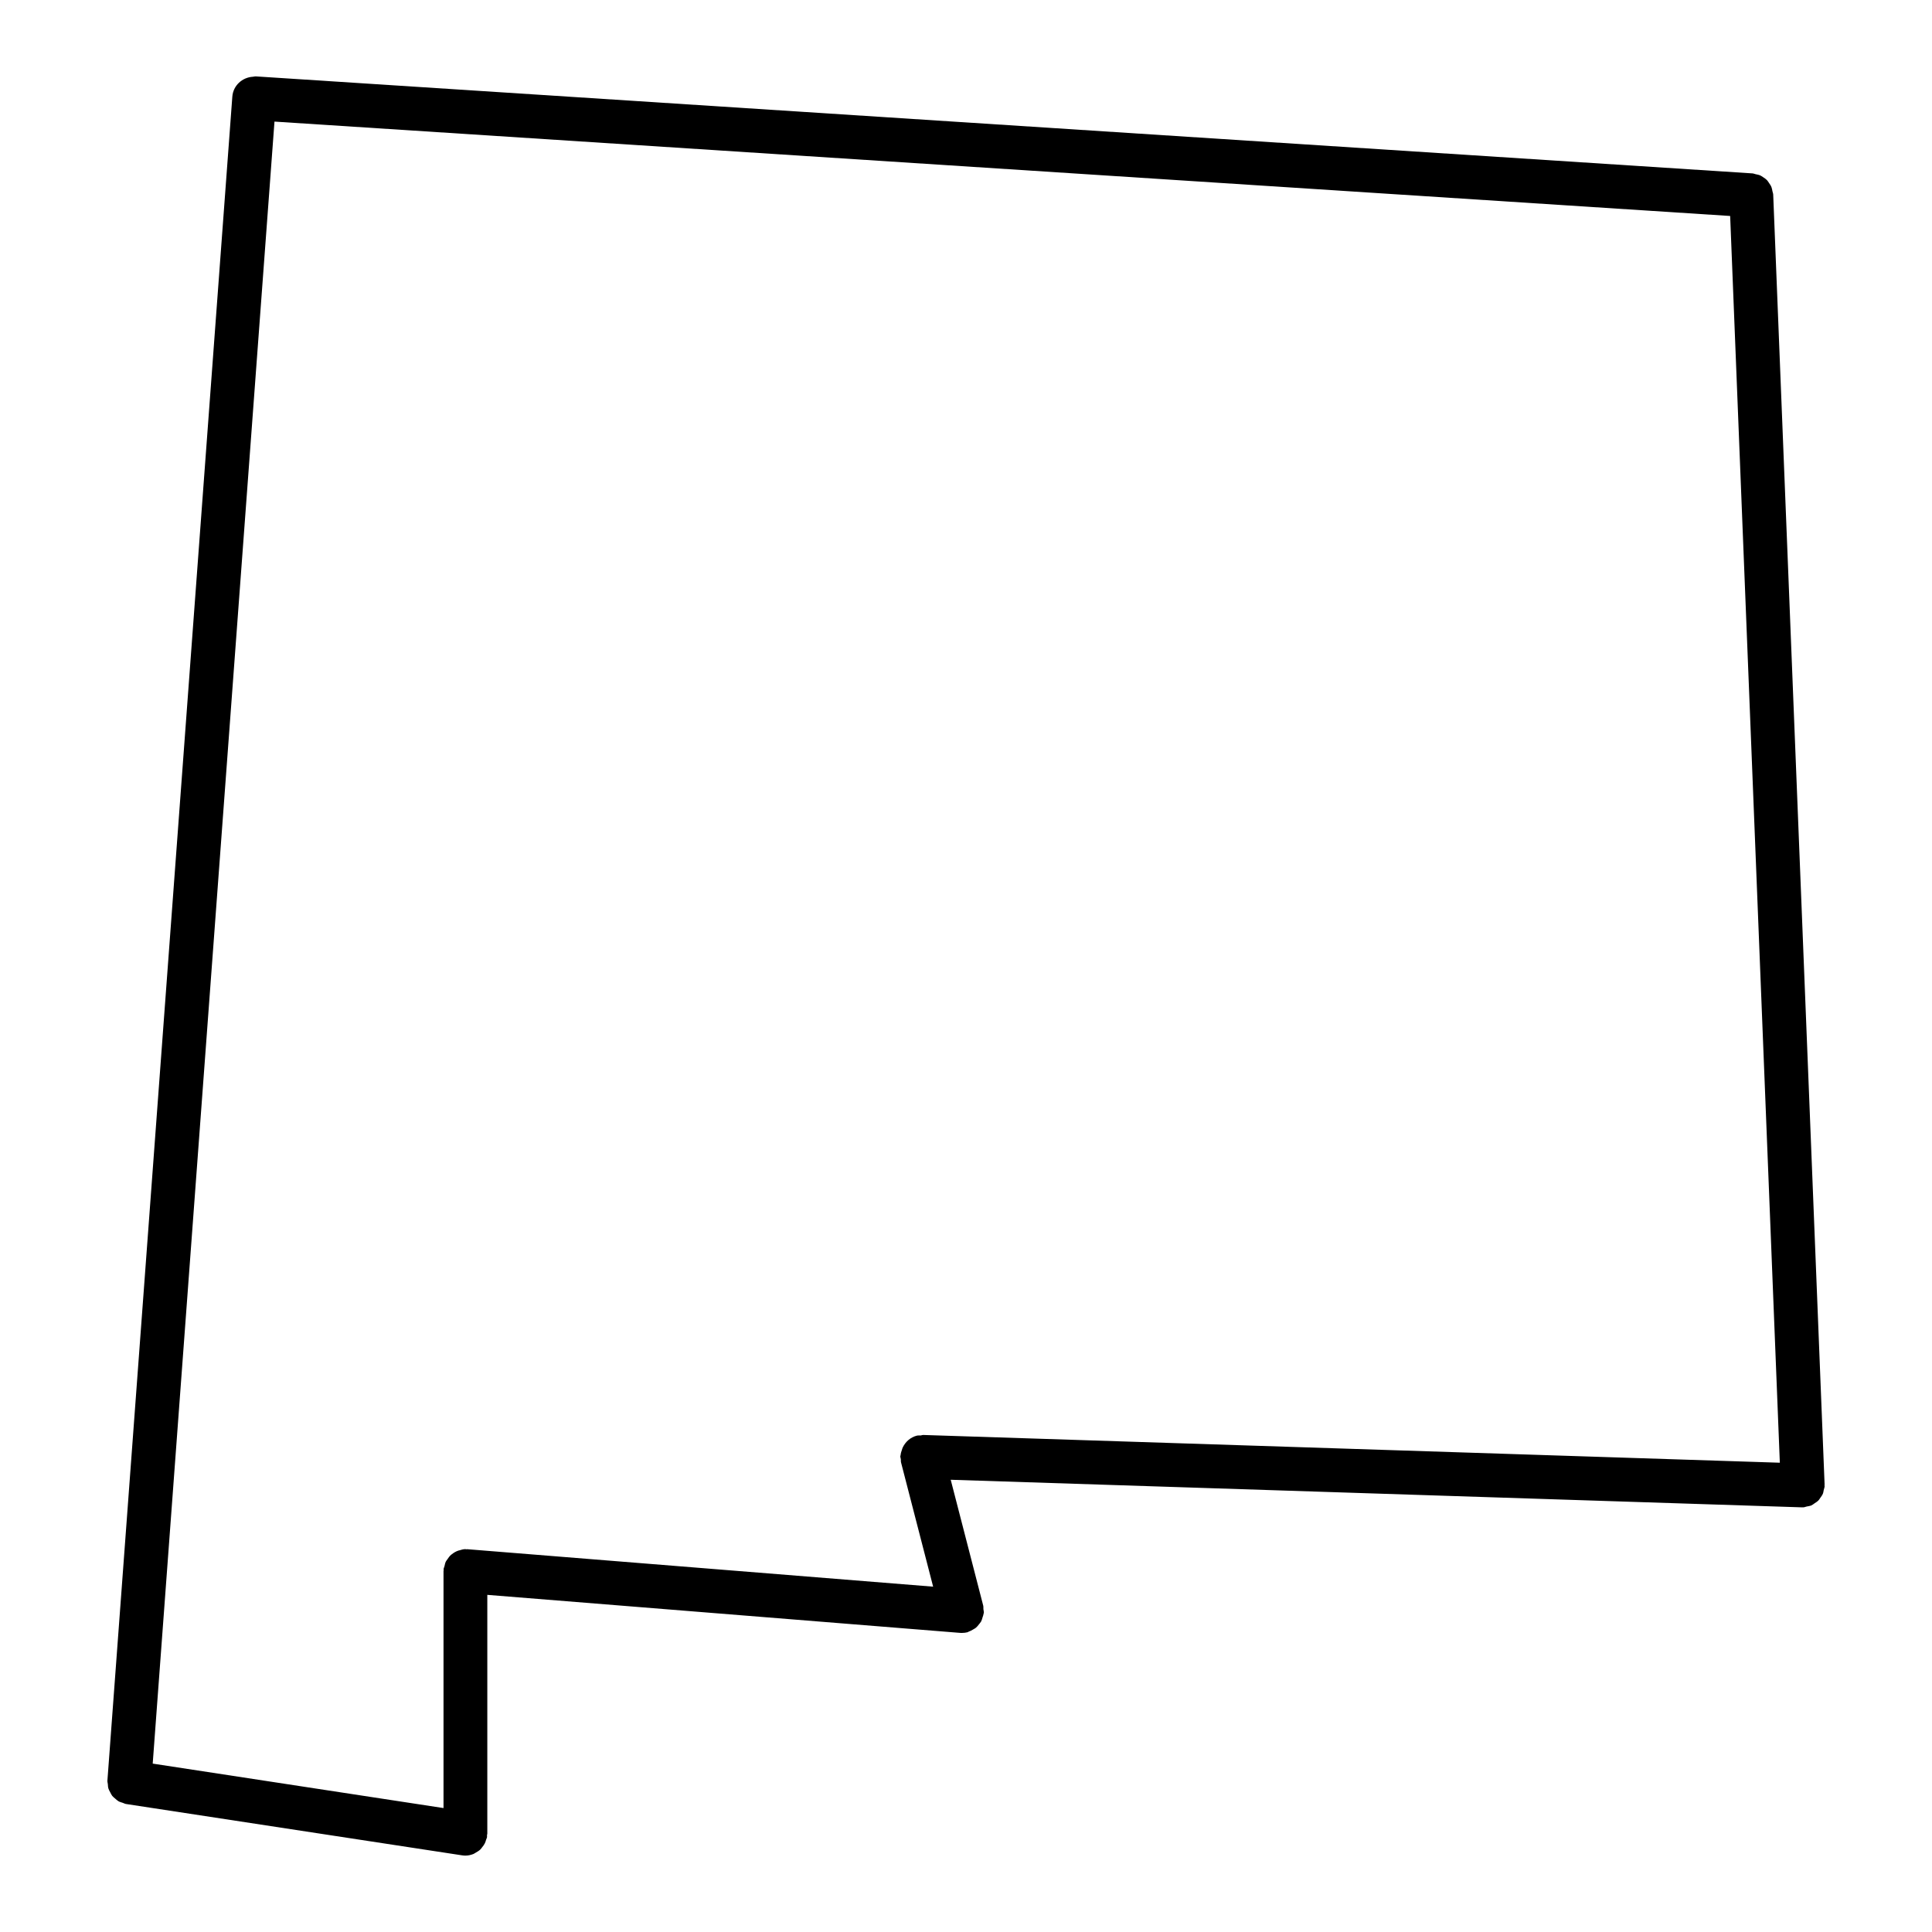
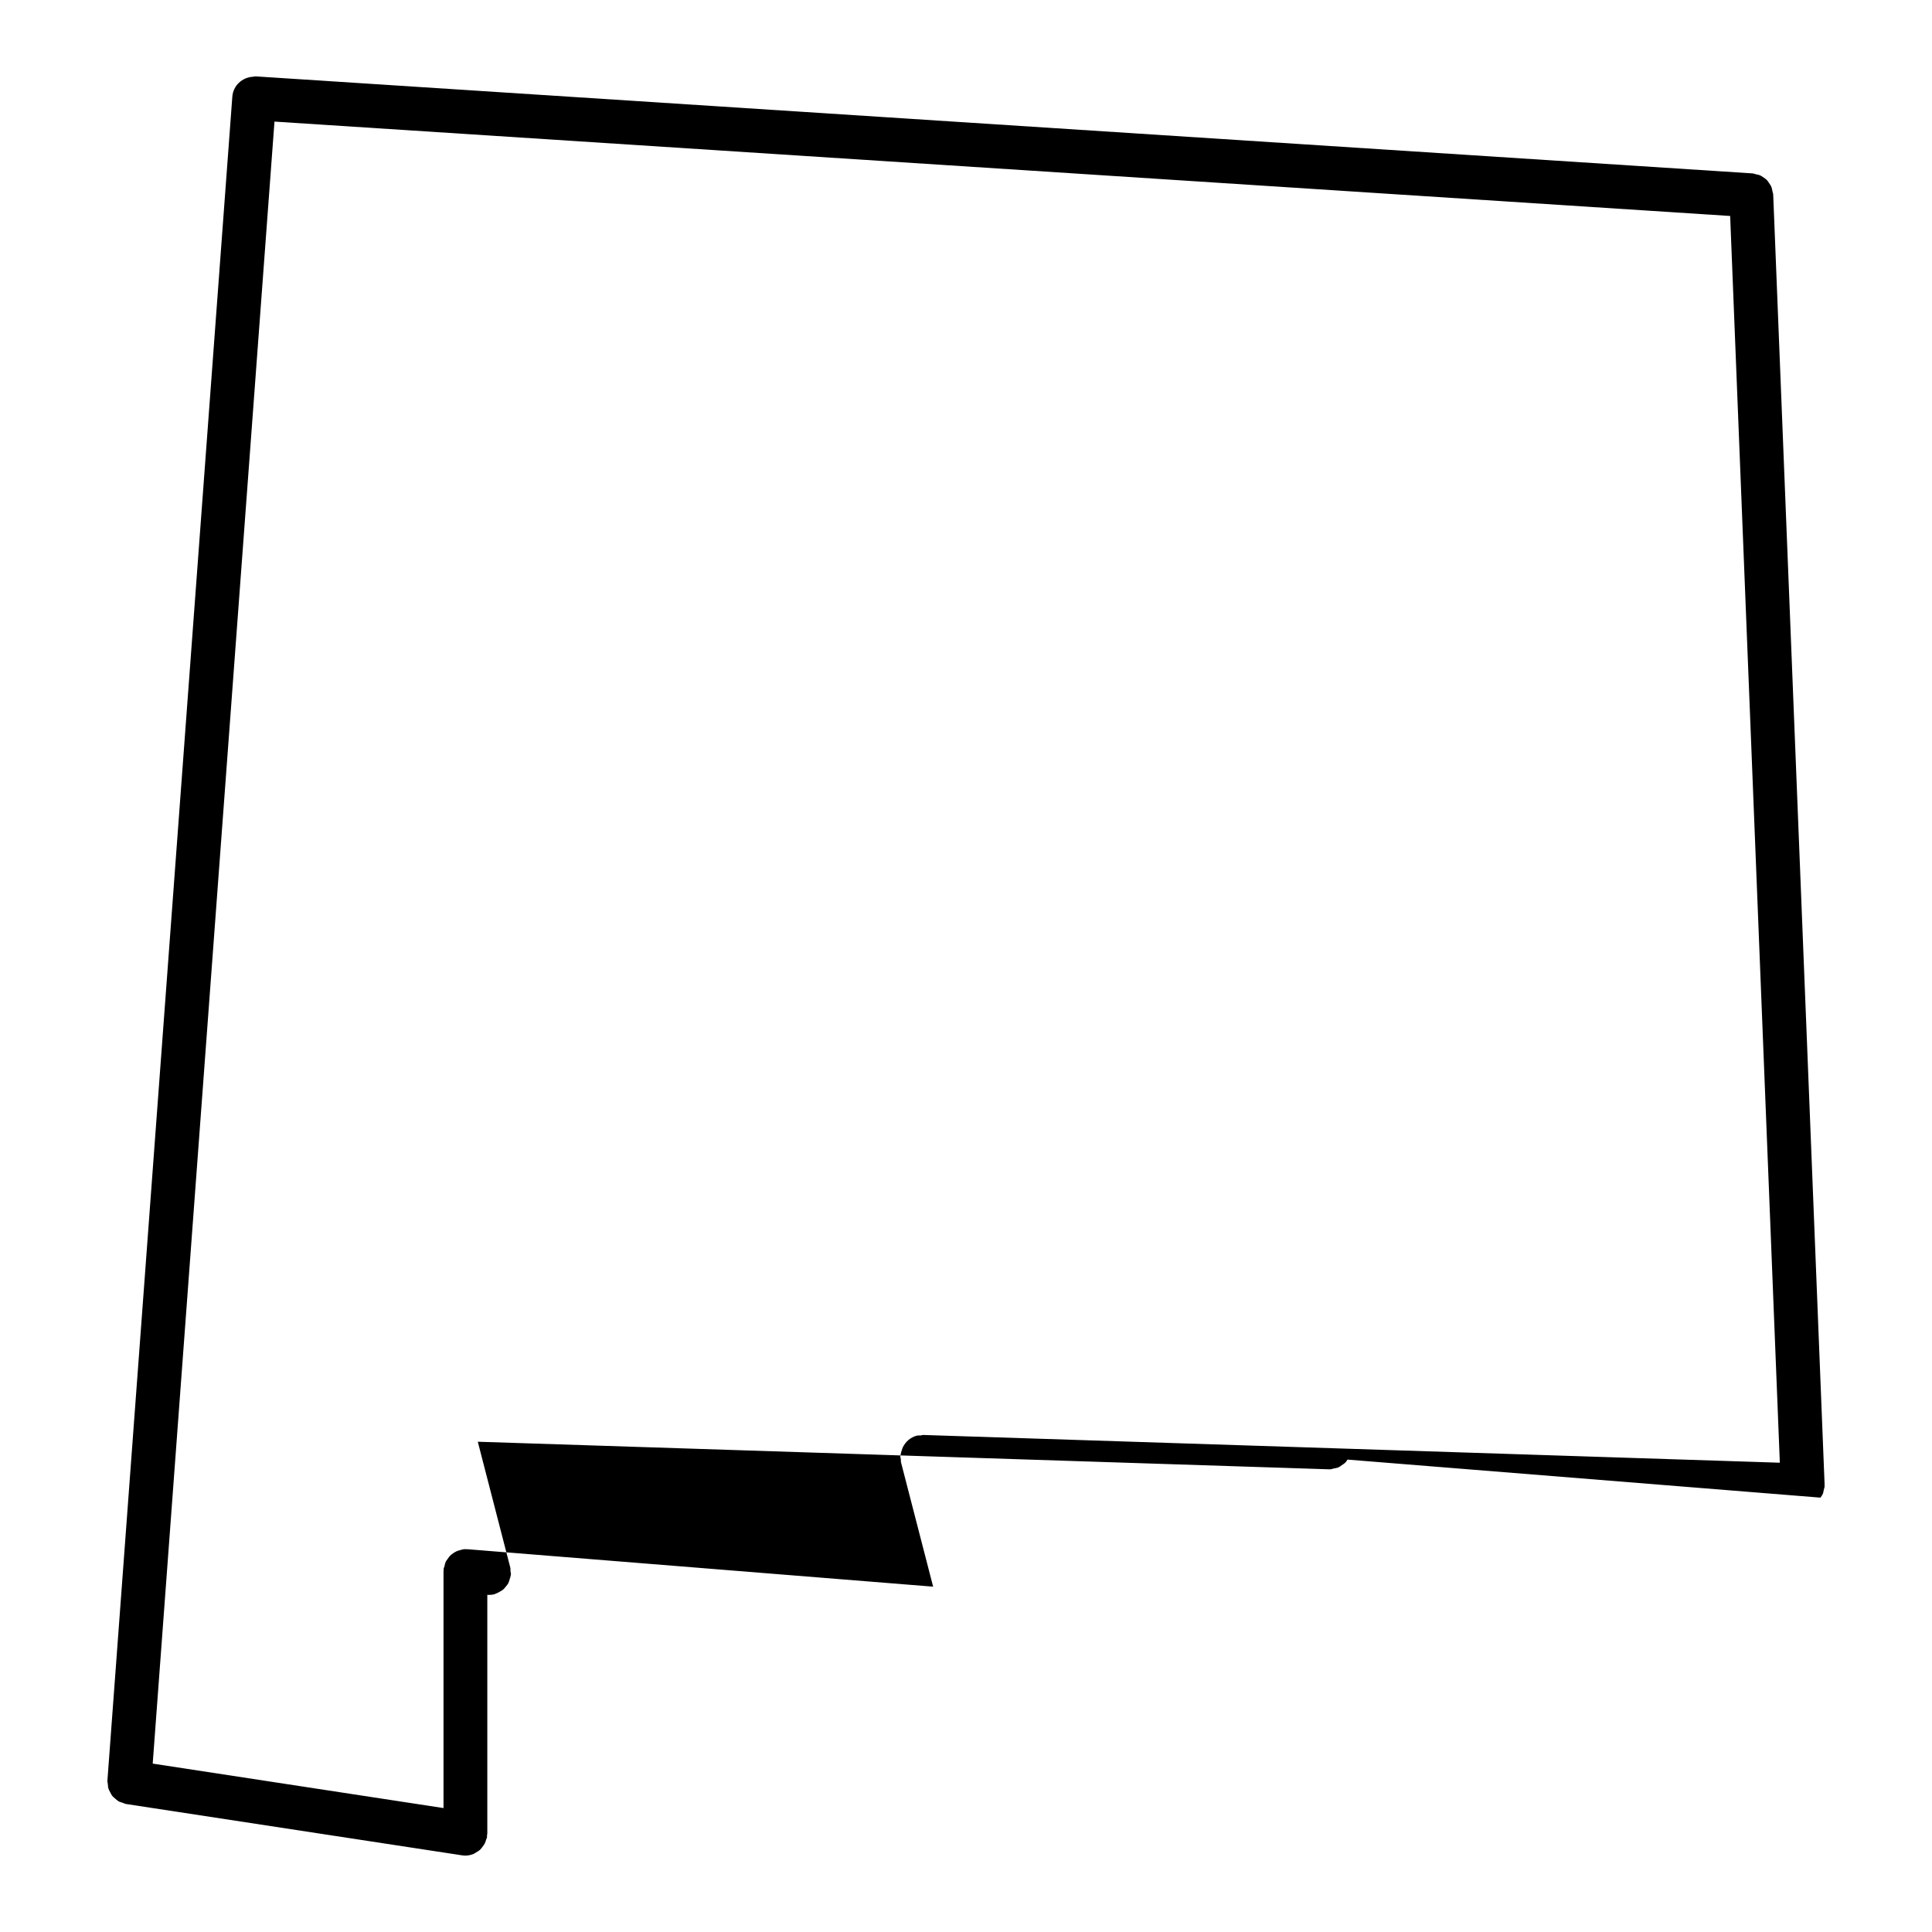
<svg xmlns="http://www.w3.org/2000/svg" fill="#000000" width="800px" height="800px" version="1.1" viewBox="144 144 512 512">
-   <path d="m626.44 540.89c0.234-0.34 0.48-0.652 0.637-1.031 0.133-0.309 0.156-0.645 0.227-0.969 0.078-0.355 0.227-0.676 0.242-1.047 0-0.086-0.039-0.156-0.039-0.227 0-0.07 0.031-0.133 0.031-0.195l-13.621-341.88c-0.016-0.316-0.156-0.582-0.203-0.875-0.078-0.355-0.117-0.707-0.246-1.039-0.164-0.441-0.426-0.805-0.691-1.188-0.156-0.211-0.27-0.434-0.449-0.629-0.34-0.363-0.742-0.645-1.172-0.906-0.211-0.141-0.402-0.285-0.637-0.395-0.402-0.18-0.828-0.262-1.285-0.348-0.246-0.055-0.48-0.18-0.742-0.203l-396.75-25.715c-0.234-0.016-0.457 0.078-0.684 0.094-2.844 0.148-5.269 2.332-5.488 5.277l-33.105 446.28c-0.023 0.324 0.086 0.621 0.117 0.938 0.031 0.387 0.031 0.766 0.148 1.133 0.109 0.371 0.301 0.684 0.48 1.016 0.172 0.324 0.309 0.66 0.535 0.945 0.242 0.301 0.543 0.52 0.836 0.773 0.27 0.227 0.52 0.48 0.836 0.66 0.348 0.195 0.742 0.285 1.133 0.418 0.285 0.094 0.527 0.254 0.836 0.301l89.074 13.609c0.293 0.047 0.59 0.07 0.875 0.07 0.75 0 1.465-0.164 2.141-0.434 0.234-0.102 0.418-0.246 0.637-0.371 0.41-0.234 0.805-0.465 1.148-0.781 0.211-0.195 0.355-0.426 0.535-0.652 0.27-0.332 0.52-0.66 0.707-1.055 0.141-0.277 0.219-0.582 0.309-0.883 0.078-0.254 0.227-0.488 0.262-0.766 0.023-0.156-0.031-0.285-0.016-0.441s0.086-0.277 0.086-0.441v-63.277l125.33 10.078c0.156 0.008 0.301 0.016 0.457 0.016h0.008c0.008 0 0.016-0.008 0.023-0.008 0.473 0 0.945-0.055 1.426-0.172 0.125-0.031 0.203-0.125 0.324-0.164 0.41-0.133 0.766-0.332 1.133-0.551 0.277-0.164 0.559-0.293 0.797-0.496 0.309-0.254 0.543-0.574 0.797-0.891 0.195-0.254 0.418-0.488 0.574-0.766 0.18-0.34 0.27-0.715 0.379-1.086 0.109-0.34 0.242-0.66 0.285-1.023 0.008-0.07 0.047-0.125 0.055-0.188 0.023-0.332-0.086-0.637-0.117-0.961s0.031-0.637-0.055-0.961l-8.609-33.328 225.57 7.309h0.188c0.086 0 0.156 0 0.234-0.008 0.309-0.016 0.566-0.156 0.859-0.211 0.426-0.086 0.844-0.133 1.23-0.293 0.324-0.148 0.582-0.371 0.867-0.566 0.324-0.219 0.66-0.41 0.938-0.691 0.27-0.238 0.406-0.535 0.602-0.805zm-10.766-9.254-227.08-7.356c-0.203 0.008-0.379 0.102-0.574 0.133-0.355 0.023-0.707-0.039-1.07 0.055-1.715 0.449-2.984 1.637-3.703 3.102-0.109 0.203-0.148 0.426-0.227 0.645-0.164 0.457-0.301 0.898-0.348 1.387-0.008 0.117-0.07 0.195-0.078 0.309-0.008 0.285 0.109 0.535 0.141 0.812 0.031 0.277-0.023 0.543 0.047 0.82l8.512 32.941-123.48-9.93c-0.078 0-0.148 0.031-0.227 0.031-0.086 0-0.156-0.047-0.242-0.047-0.574 0-1.094 0.172-1.613 0.324-0.07 0.023-0.156 0.023-0.219 0.047-0.668 0.219-1.246 0.559-1.781 0.992-0.055 0.047-0.117 0.07-0.164 0.117-0.41 0.355-0.723 0.781-1.016 1.23-0.141 0.211-0.301 0.387-0.41 0.605-0.18 0.379-0.254 0.789-0.348 1.203-0.07 0.277-0.219 0.52-0.242 0.82-0.008 0.086 0.031 0.156 0.031 0.234 0 0.086-0.047 0.156-0.047 0.234v62.812l-77.066-11.781 32.27-435.15 385.77 25.012z" />
+   <path d="m626.44 540.89c0.234-0.34 0.48-0.652 0.637-1.031 0.133-0.309 0.156-0.645 0.227-0.969 0.078-0.355 0.227-0.676 0.242-1.047 0-0.086-0.039-0.156-0.039-0.227 0-0.07 0.031-0.133 0.031-0.195l-13.621-341.88c-0.016-0.316-0.156-0.582-0.203-0.875-0.078-0.355-0.117-0.707-0.246-1.039-0.164-0.441-0.426-0.805-0.691-1.188-0.156-0.211-0.27-0.434-0.449-0.629-0.34-0.363-0.742-0.645-1.172-0.906-0.211-0.141-0.402-0.285-0.637-0.395-0.402-0.18-0.828-0.262-1.285-0.348-0.246-0.055-0.48-0.18-0.742-0.203l-396.75-25.715c-0.234-0.016-0.457 0.078-0.684 0.094-2.844 0.148-5.269 2.332-5.488 5.277l-33.105 446.28c-0.023 0.324 0.086 0.621 0.117 0.938 0.031 0.387 0.031 0.766 0.148 1.133 0.109 0.371 0.301 0.684 0.48 1.016 0.172 0.324 0.309 0.66 0.535 0.945 0.242 0.301 0.543 0.52 0.836 0.773 0.27 0.227 0.52 0.48 0.836 0.66 0.348 0.195 0.742 0.285 1.133 0.418 0.285 0.094 0.527 0.254 0.836 0.301l89.074 13.609c0.293 0.047 0.59 0.07 0.875 0.07 0.75 0 1.465-0.164 2.141-0.434 0.234-0.102 0.418-0.246 0.637-0.371 0.41-0.234 0.805-0.465 1.148-0.781 0.211-0.195 0.355-0.426 0.535-0.652 0.27-0.332 0.52-0.66 0.707-1.055 0.141-0.277 0.219-0.582 0.309-0.883 0.078-0.254 0.227-0.488 0.262-0.766 0.023-0.156-0.031-0.285-0.016-0.441s0.086-0.277 0.086-0.441v-63.277c0.156 0.008 0.301 0.016 0.457 0.016h0.008c0.008 0 0.016-0.008 0.023-0.008 0.473 0 0.945-0.055 1.426-0.172 0.125-0.031 0.203-0.125 0.324-0.164 0.41-0.133 0.766-0.332 1.133-0.551 0.277-0.164 0.559-0.293 0.797-0.496 0.309-0.254 0.543-0.574 0.797-0.891 0.195-0.254 0.418-0.488 0.574-0.766 0.18-0.34 0.27-0.715 0.379-1.086 0.109-0.34 0.242-0.66 0.285-1.023 0.008-0.07 0.047-0.125 0.055-0.188 0.023-0.332-0.086-0.637-0.117-0.961s0.031-0.637-0.055-0.961l-8.609-33.328 225.57 7.309h0.188c0.086 0 0.156 0 0.234-0.008 0.309-0.016 0.566-0.156 0.859-0.211 0.426-0.086 0.844-0.133 1.23-0.293 0.324-0.148 0.582-0.371 0.867-0.566 0.324-0.219 0.66-0.41 0.938-0.691 0.27-0.238 0.406-0.535 0.602-0.805zm-10.766-9.254-227.08-7.356c-0.203 0.008-0.379 0.102-0.574 0.133-0.355 0.023-0.707-0.039-1.07 0.055-1.715 0.449-2.984 1.637-3.703 3.102-0.109 0.203-0.148 0.426-0.227 0.645-0.164 0.457-0.301 0.898-0.348 1.387-0.008 0.117-0.07 0.195-0.078 0.309-0.008 0.285 0.109 0.535 0.141 0.812 0.031 0.277-0.023 0.543 0.047 0.82l8.512 32.941-123.48-9.93c-0.078 0-0.148 0.031-0.227 0.031-0.086 0-0.156-0.047-0.242-0.047-0.574 0-1.094 0.172-1.613 0.324-0.07 0.023-0.156 0.023-0.219 0.047-0.668 0.219-1.246 0.559-1.781 0.992-0.055 0.047-0.117 0.07-0.164 0.117-0.41 0.355-0.723 0.781-1.016 1.23-0.141 0.211-0.301 0.387-0.41 0.605-0.18 0.379-0.254 0.789-0.348 1.203-0.07 0.277-0.219 0.52-0.242 0.82-0.008 0.086 0.031 0.156 0.031 0.234 0 0.086-0.047 0.156-0.047 0.234v62.812l-77.066-11.781 32.27-435.15 385.77 25.012z" />
</svg>